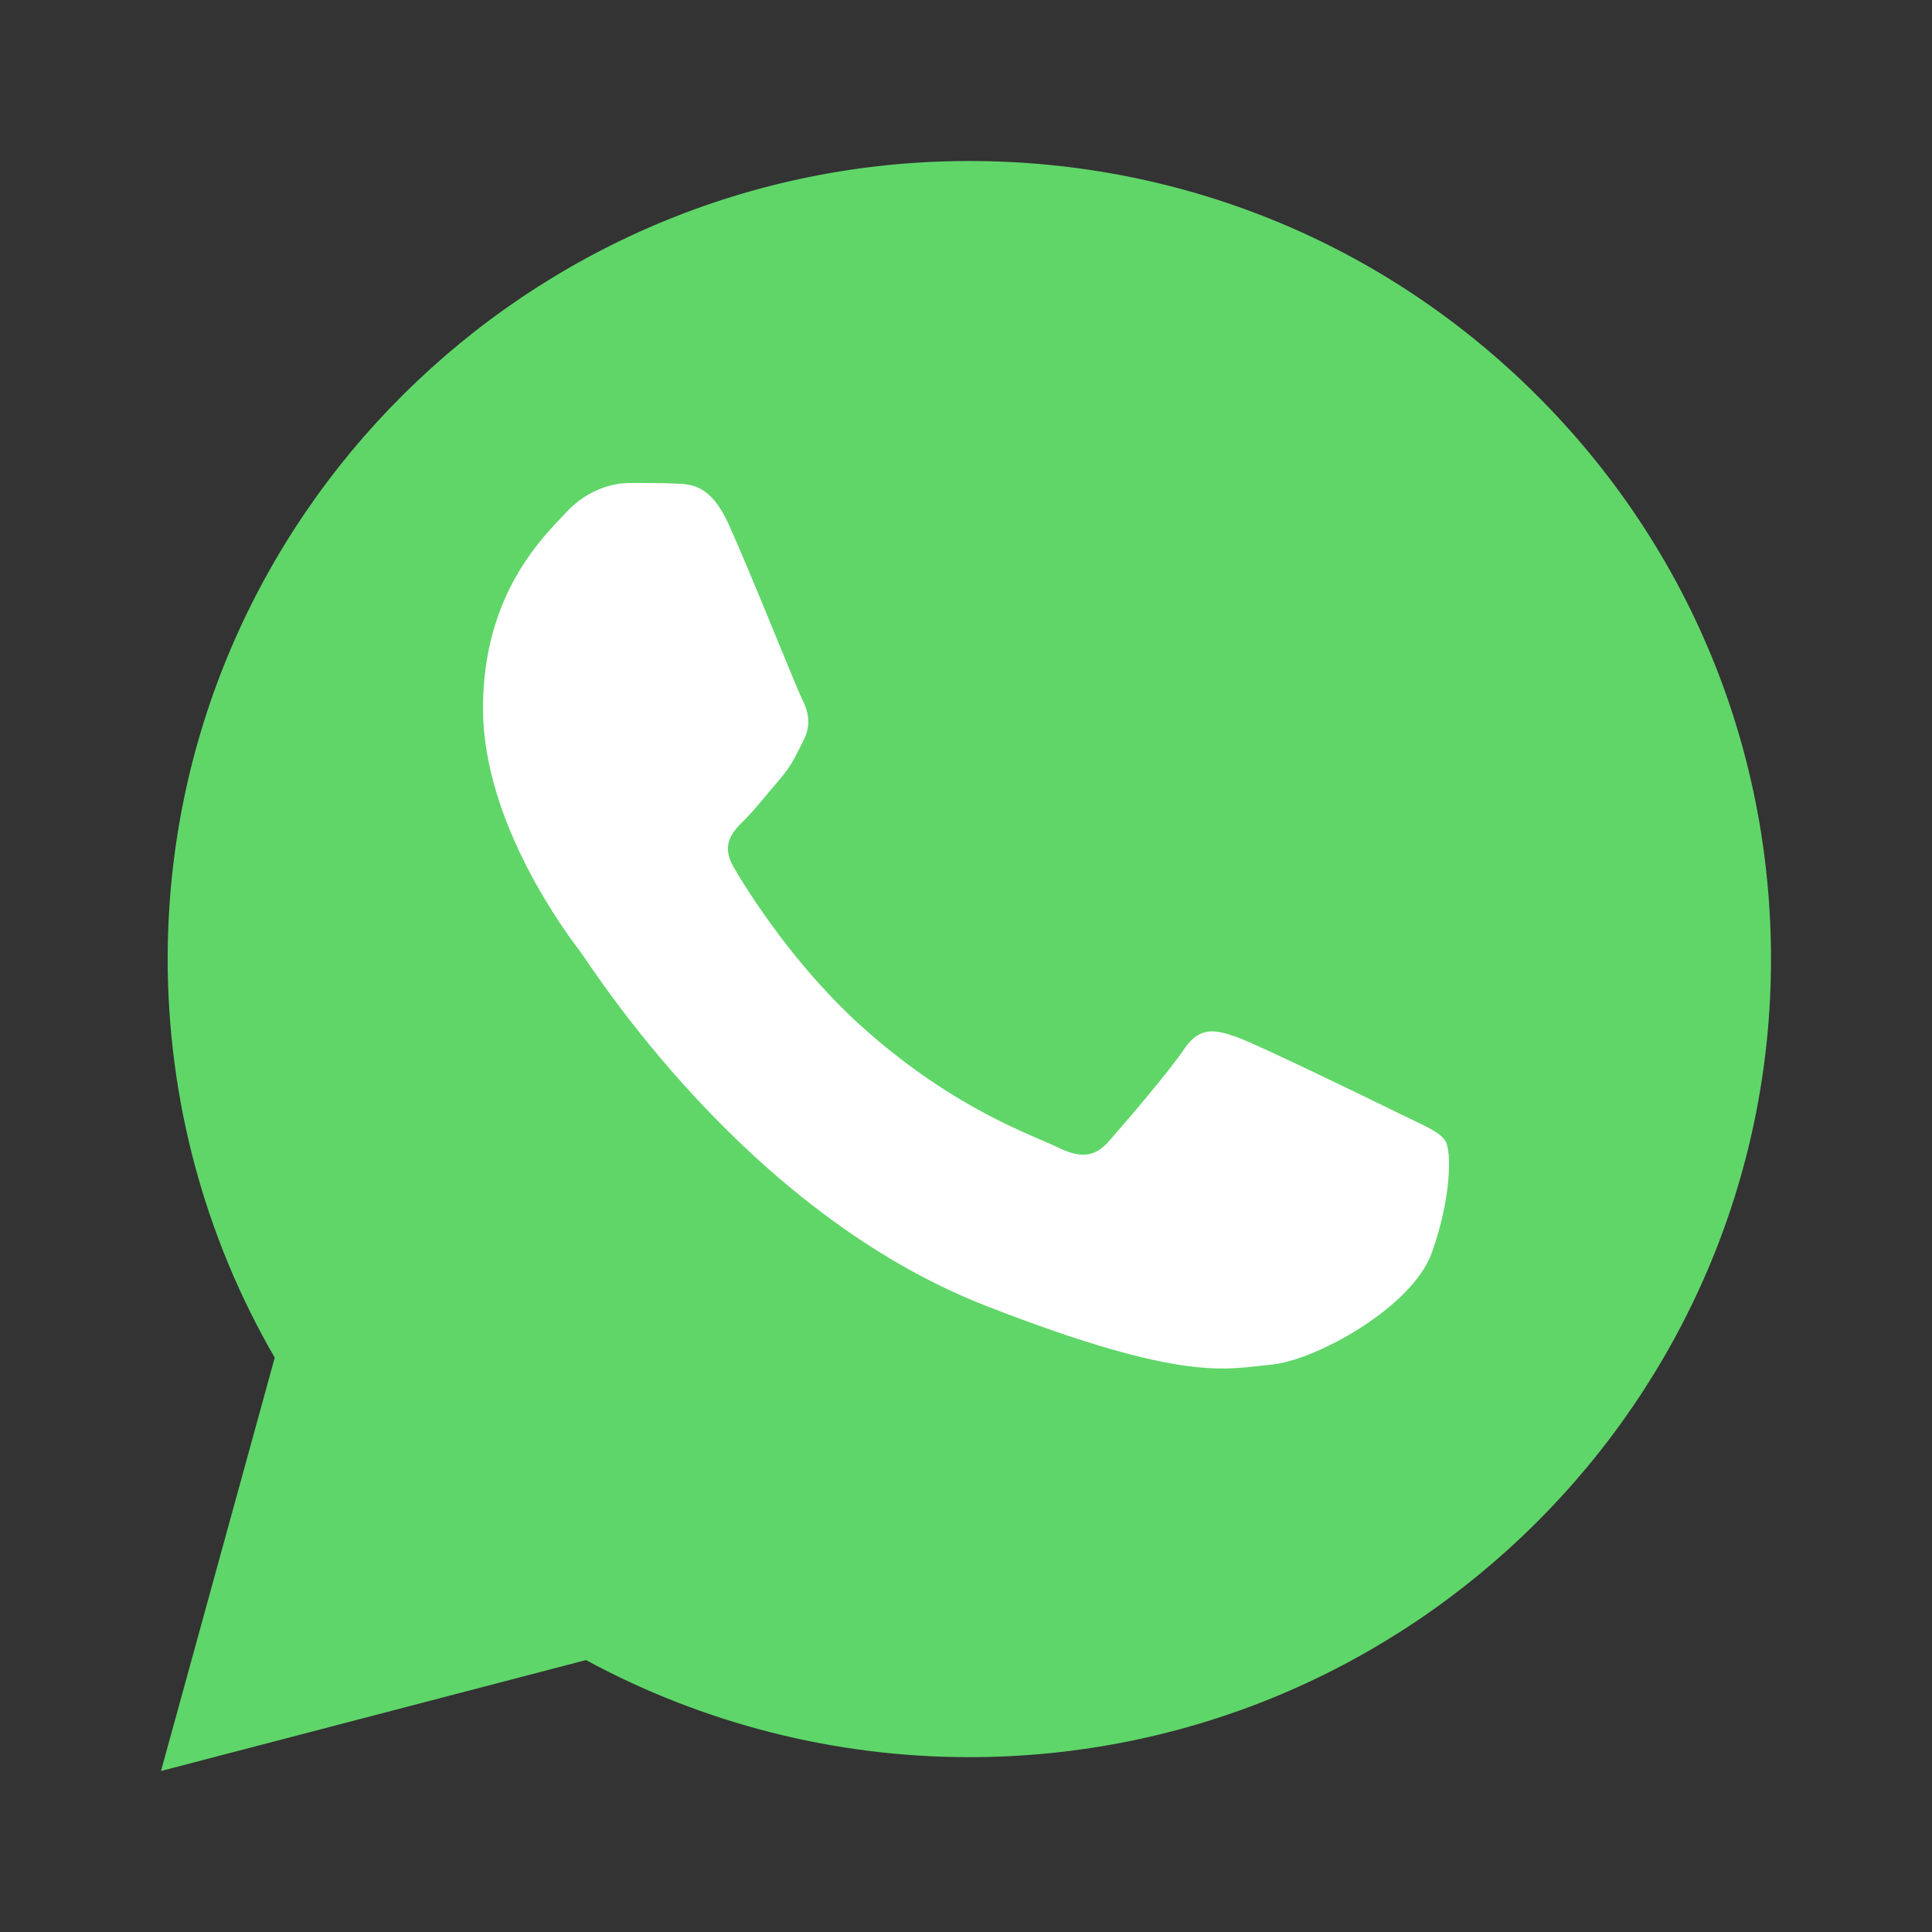
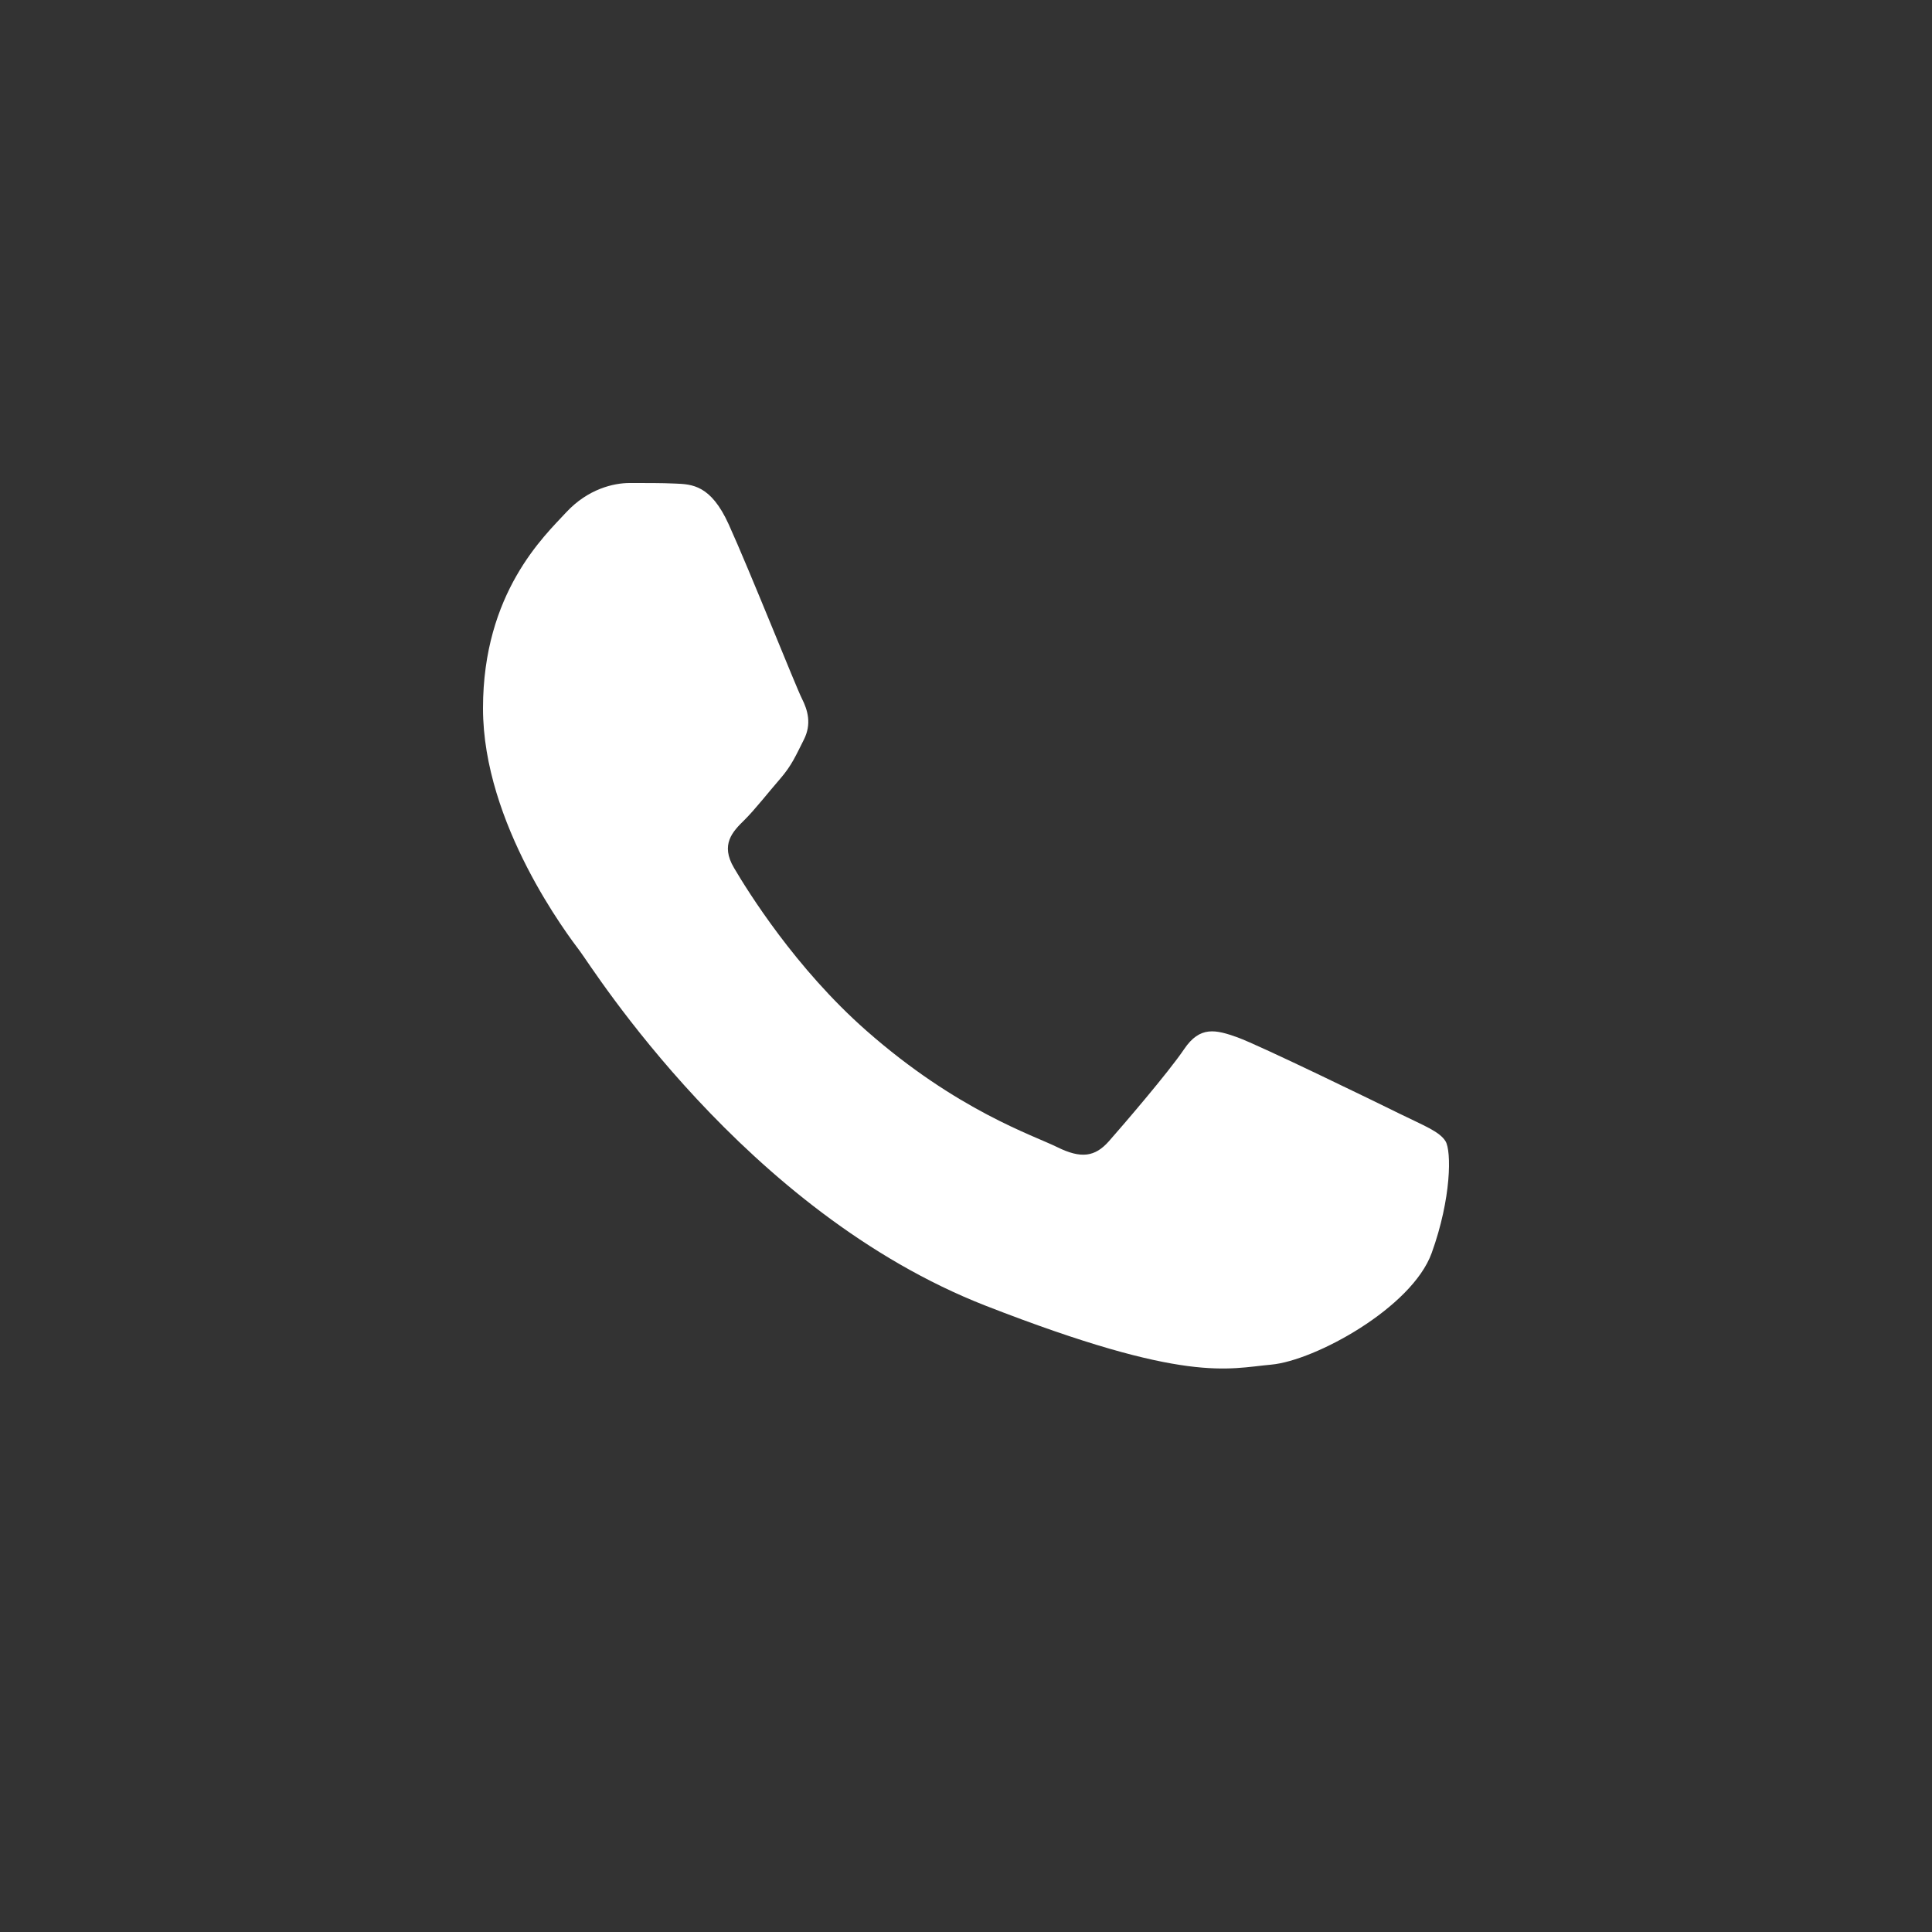
<svg xmlns="http://www.w3.org/2000/svg" width="24" height="24" viewBox="0 0 24 24" fill="none">
  <rect x="0" y="0" width="24" height="24" fill="#333333" stroke="none" />
-   <path d="M2.083 11.91C2.083 13.656 2.541 15.362 3.413 16.865L2 22L7.279 20.622C8.739 21.413 10.375 21.828 12.038 21.828H12.042C17.53 21.828 21.998 17.382 22 11.918C22.001 9.27 20.966 6.78 19.086 4.906C17.206 3.033 14.706 2.001 12.042 2C6.553 2 2.086 6.446 2.083 11.91" fill="url(#paint0_linear_967_31891)" />
  <path d="M9.051 6.511C8.83 6.025 8.597 6.015 8.387 6.007C8.214 5.999 8.017 6 7.821 6C7.624 6 7.304 6.073 7.033 6.365C6.763 6.657 6 7.363 6 8.799C6 10.235 7.058 11.622 7.205 11.817C7.353 12.011 9.248 15.052 12.249 16.222C14.743 17.194 15.251 17 15.792 16.952C16.333 16.903 17.539 16.246 17.785 15.565C18.031 14.883 18.031 14.299 17.957 14.177C17.883 14.056 17.686 13.982 17.391 13.837C17.096 13.691 15.644 12.985 15.374 12.887C15.103 12.79 14.906 12.741 14.709 13.034C14.512 13.325 13.947 13.982 13.775 14.177C13.602 14.372 13.43 14.396 13.135 14.251C12.839 14.104 11.889 13.796 10.761 12.802C9.883 12.029 9.29 11.073 9.118 10.781C8.946 10.49 9.1 10.331 9.248 10.186C9.38 10.055 9.543 9.845 9.691 9.675C9.838 9.505 9.887 9.383 9.986 9.188C10.084 8.994 10.035 8.823 9.961 8.677C9.887 8.531 9.313 7.088 9.051 6.511Z" fill="white" />
  <defs>
    <linearGradient id="paint0_linear_967_31891" x1="1002" y1="2002" x2="1002" y2="2" gradientUnits="userSpaceOnUse">
      <stop stop-color="#1FAF38" />
      <stop offset="1" stop-color="#60D669" />
    </linearGradient>
  </defs>
</svg>